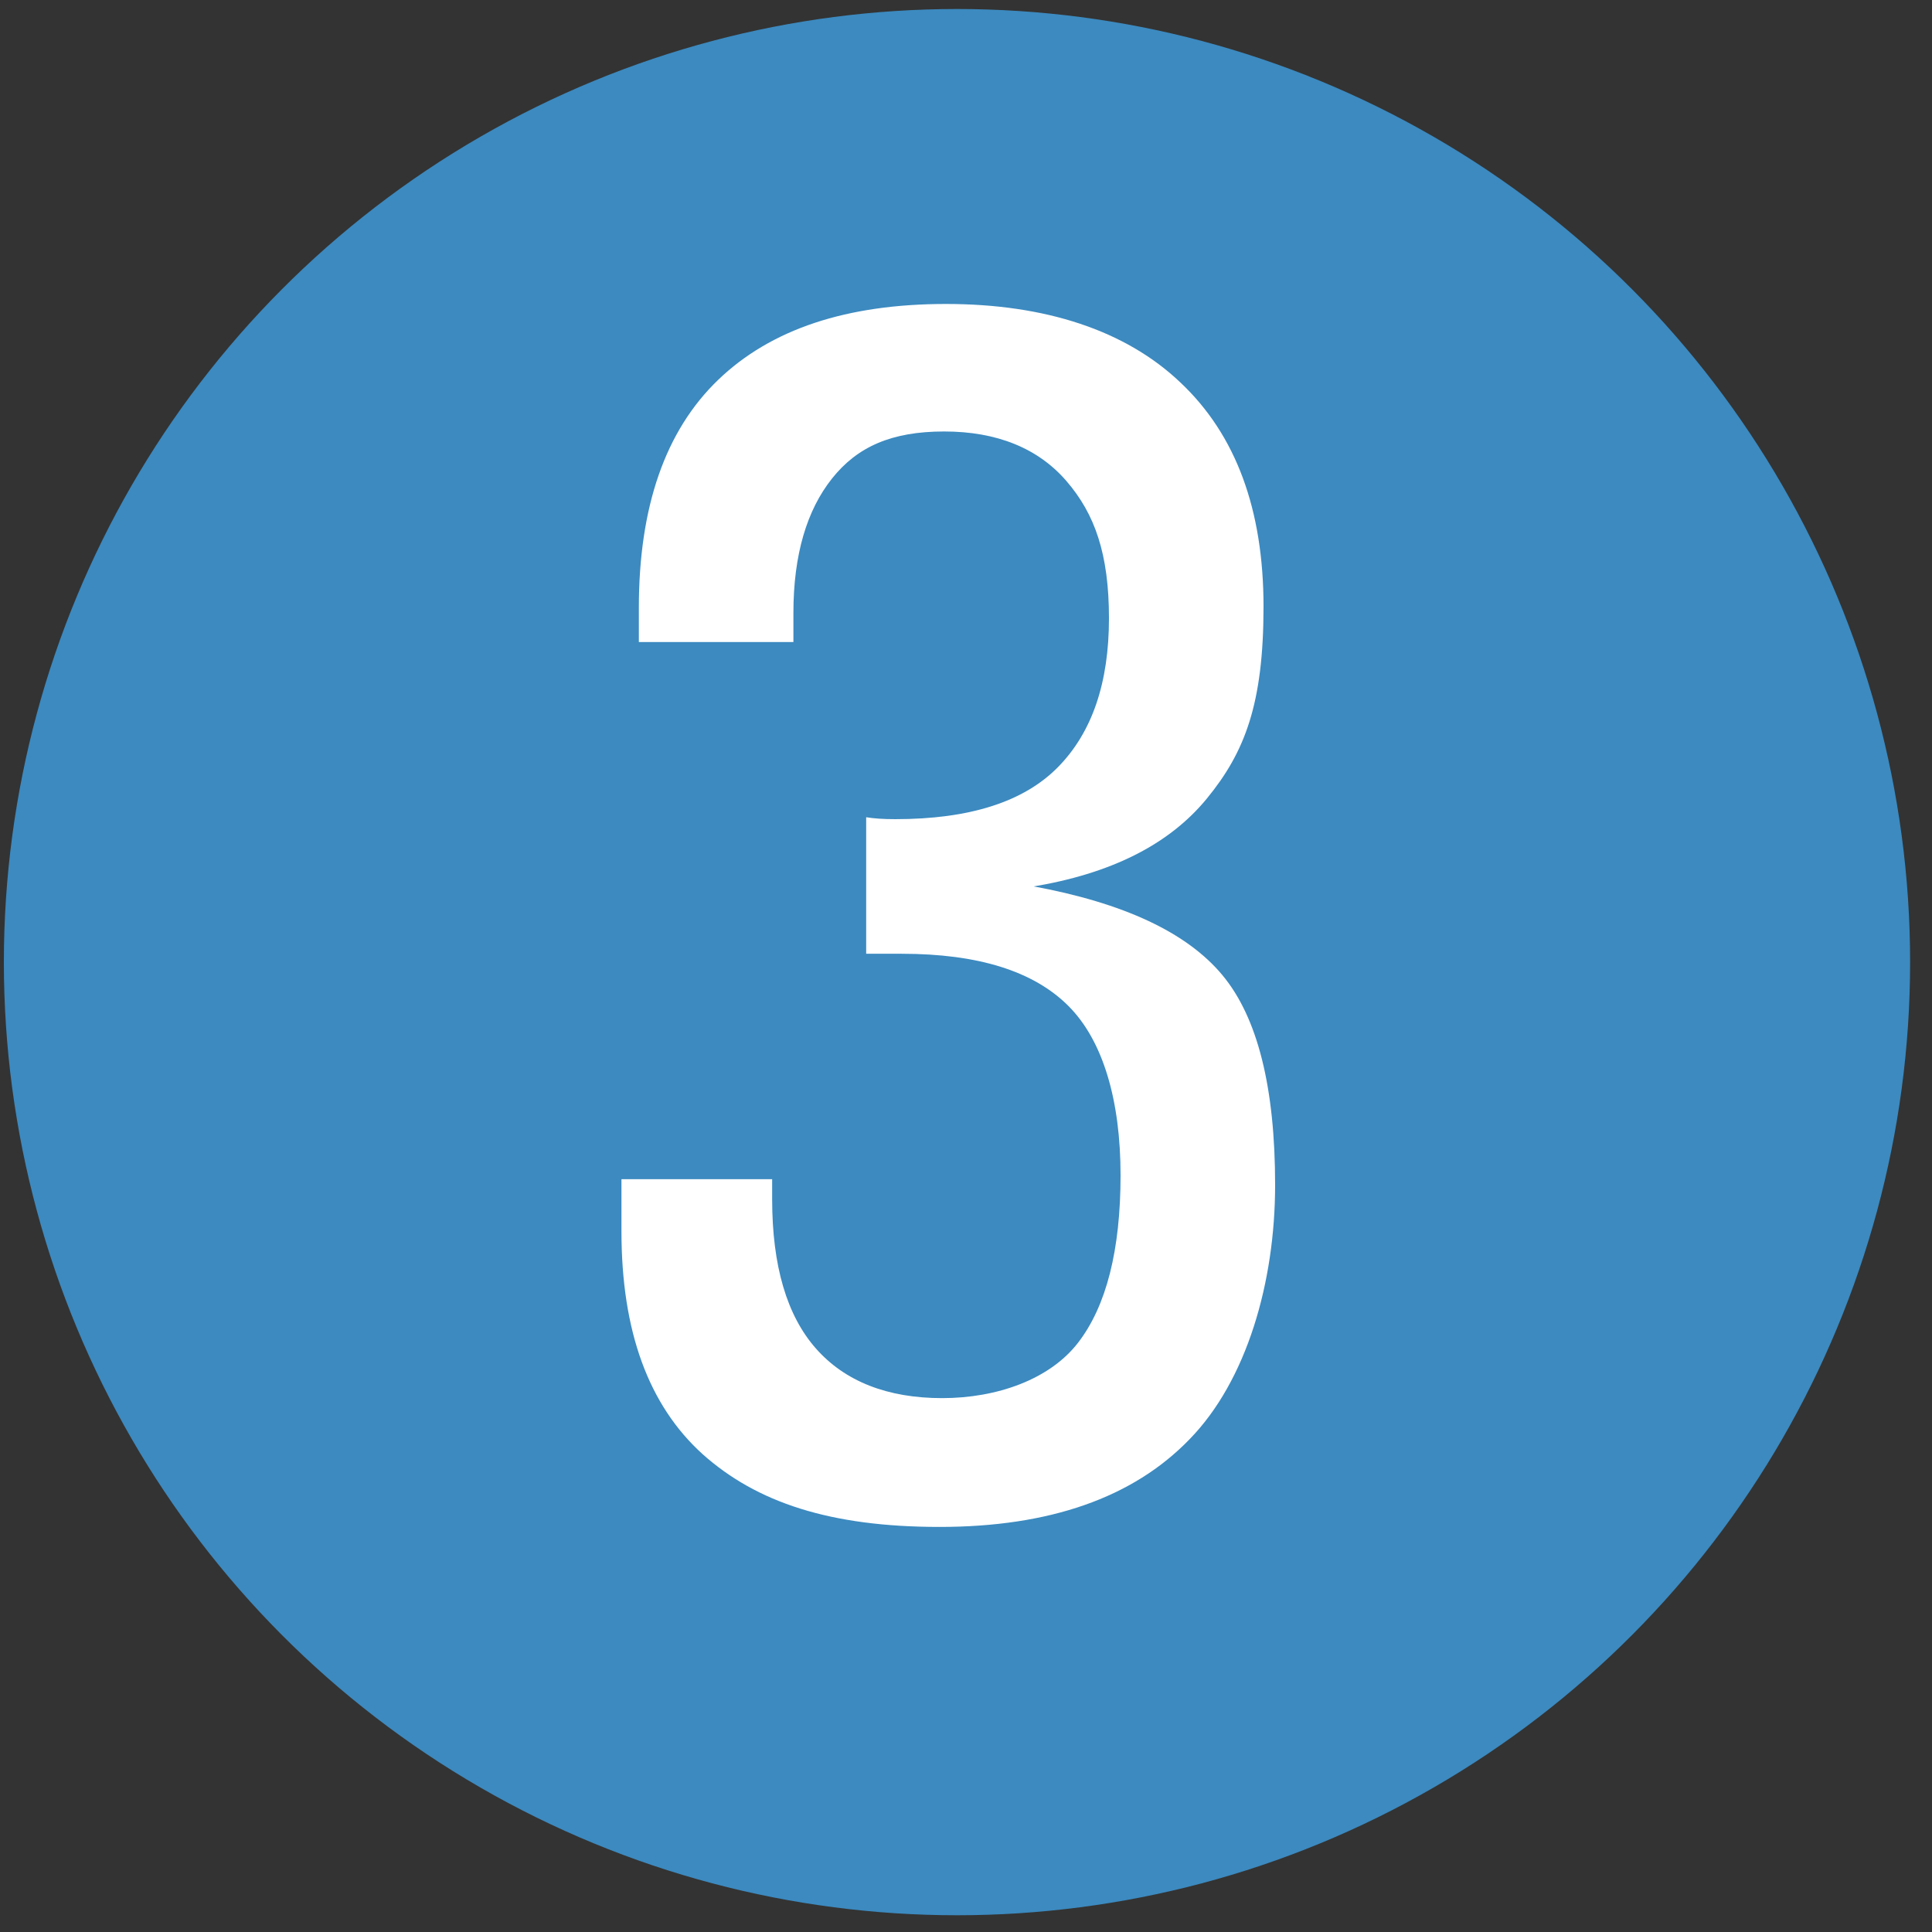
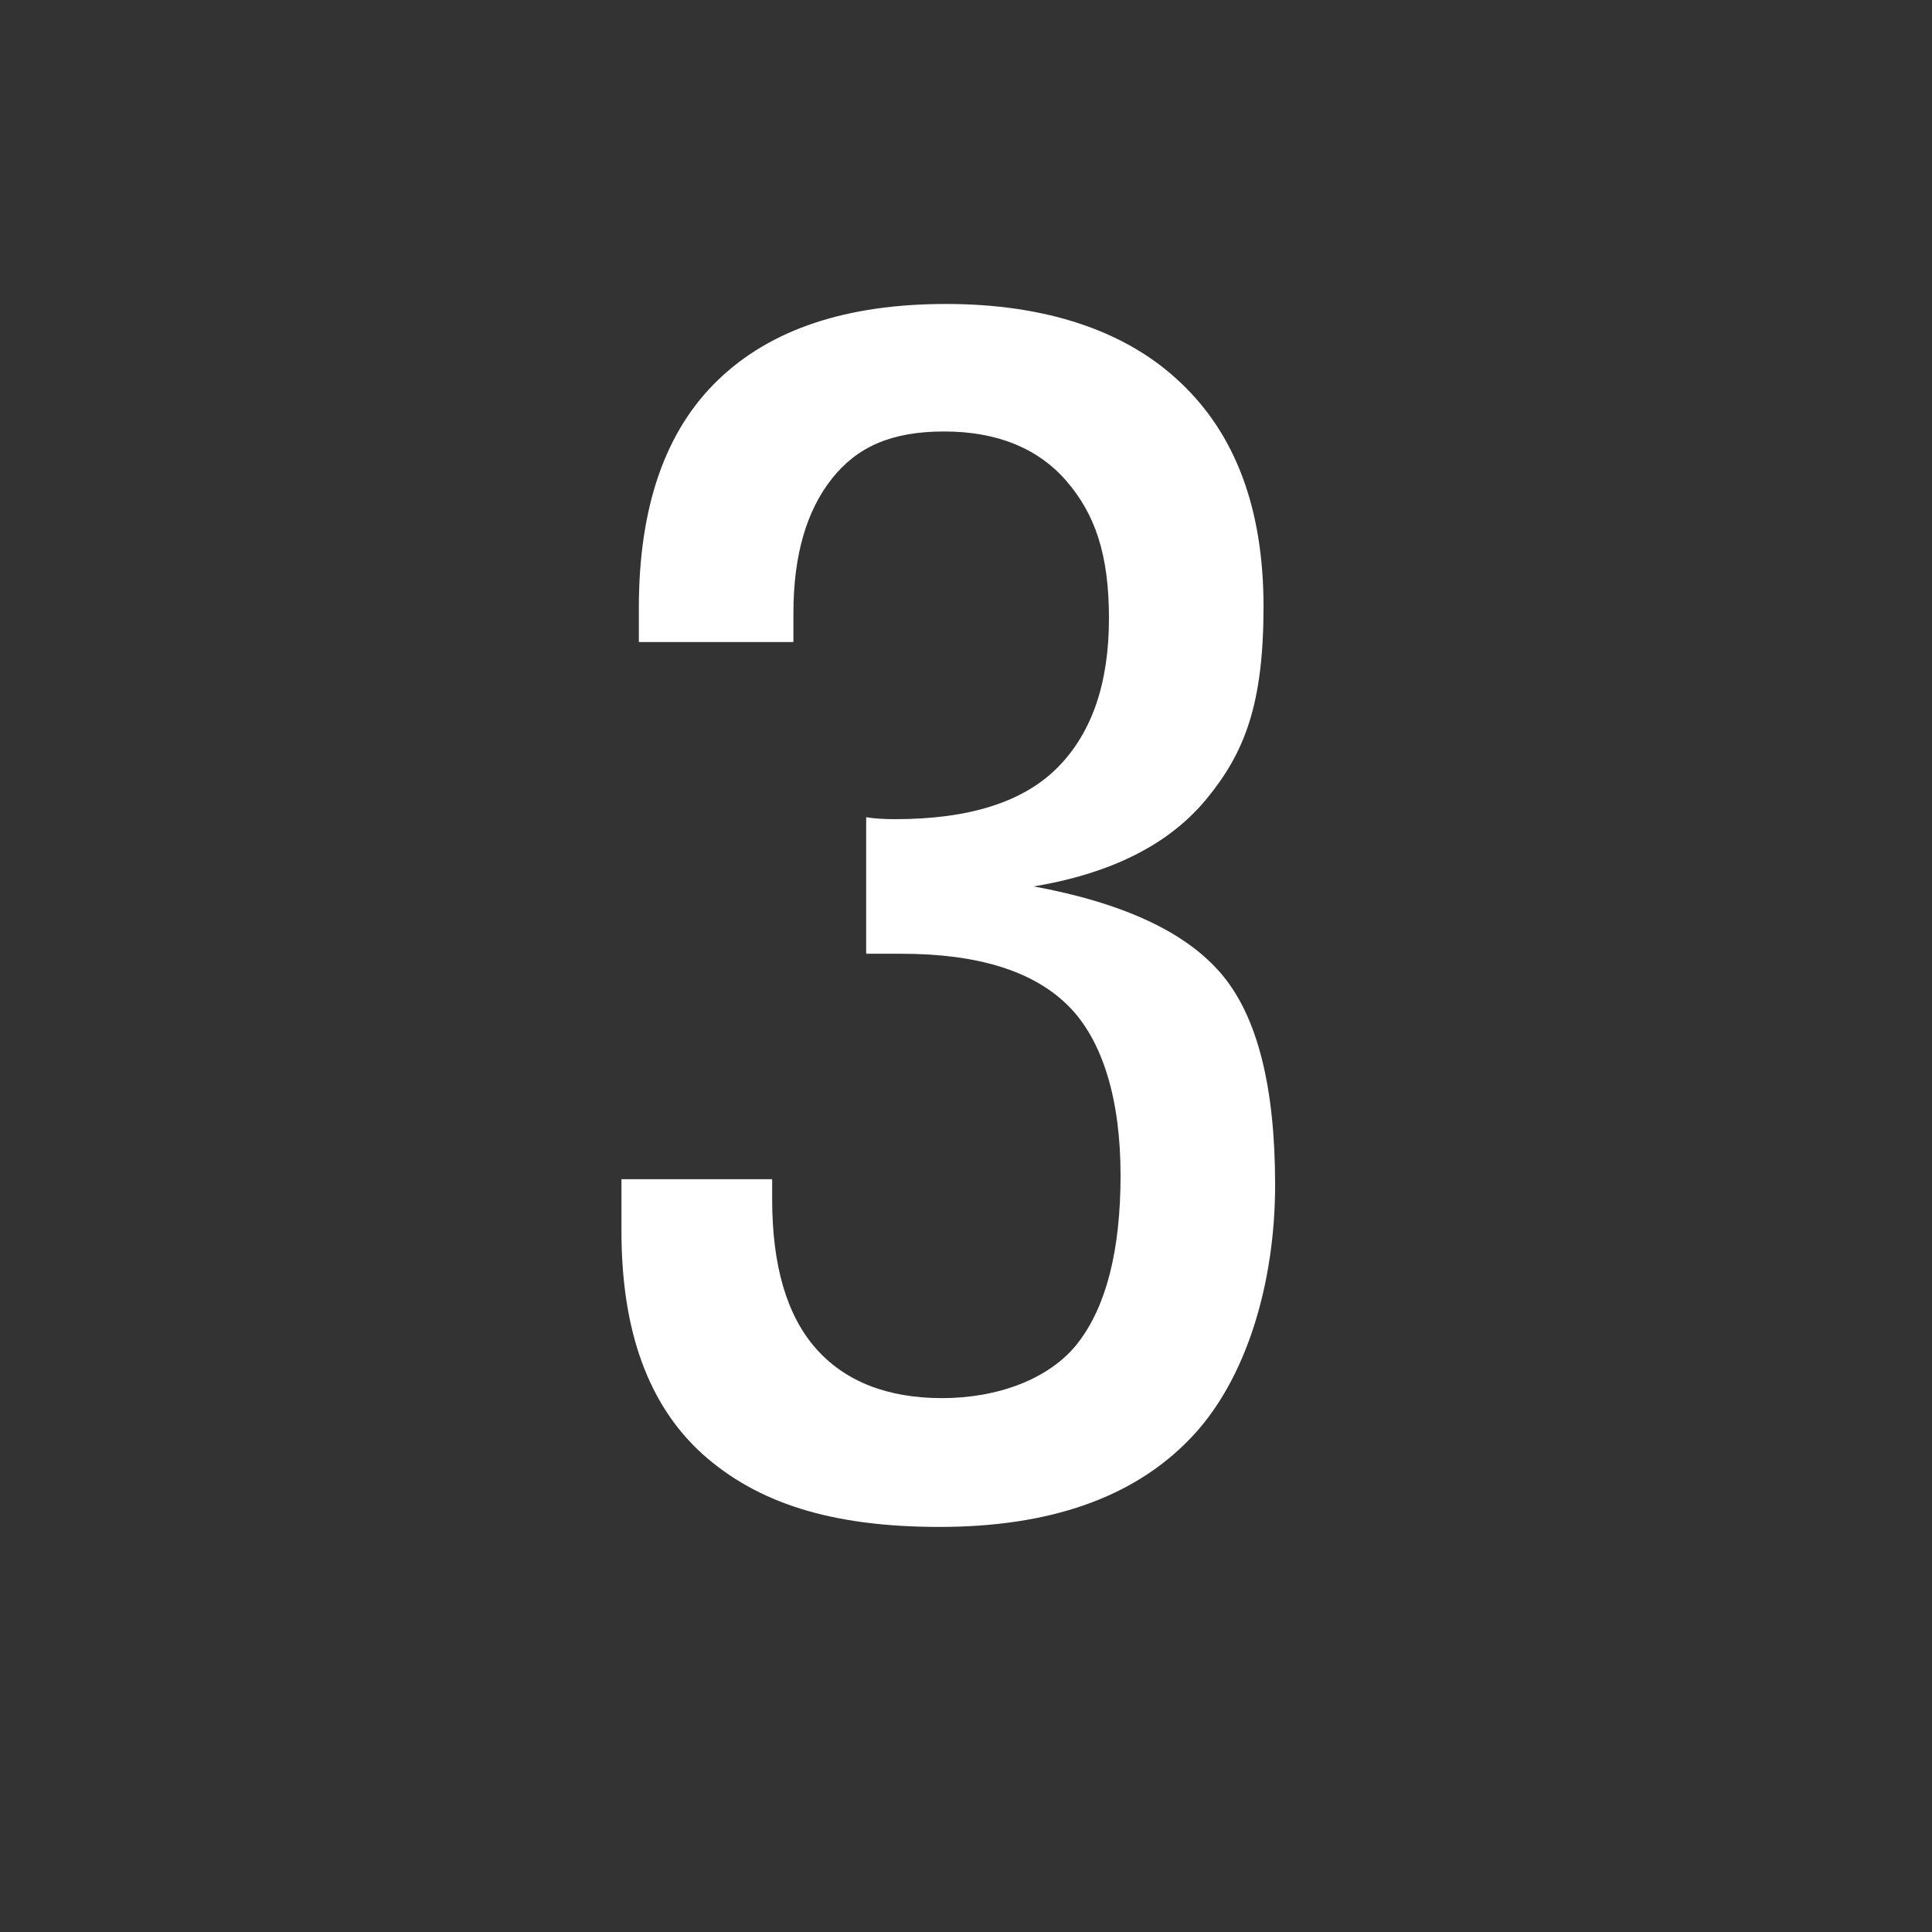
<svg xmlns="http://www.w3.org/2000/svg" id="Layer_1" version="1.1" viewBox="0 0 300 300">
  <rect x="0" y="0" width="300" height="300" fill="#333333" stroke="none" />
  <defs>
    <style>
      .st0 {
        fill: #fff;
      }

      .st1 {
        fill: #3c8ac0;
      }
    </style>
  </defs>
-   <circle class="st1" cx="148.6" cy="149.4" r="148" />
  <path class="st0" d="M160.3,137.6c14.2,2.6,24,7.2,29.5,13.8,5.5,6.6,8.2,17.5,8.2,32.6s-4.4,30.4-13.3,39.5c-8.8,9.1-21.8,13.6-38.8,13.6s-28.4-3.8-36.8-11.3c-8.4-7.6-12.6-19.1-12.6-34.6v-8.1h23.4v3.1c0,10.4,2.3,18.1,6.8,23.2,4.5,5.1,11.1,7.7,19.6,7.7s16.7-2.9,21.1-8.6c4.4-5.7,6.6-14.4,6.6-26s-2.7-20.9-8.1-26.3c-5.4-5.4-14-8.1-25.9-8.1h-5.5v-21.2c1.2.2,2.7.3,4.5.3,11.6,0,20-2.7,25.3-8.1,5.3-5.4,7.9-13.1,7.9-23.1s-2.2-16.2-6.6-21.3c-4.4-5.1-10.8-7.7-19-7.7s-13.5,2.4-17.4,7.3-6,11.8-6,20.9v4.5h-24v-5.3c0-15.7,4.1-27.5,12.3-35.4,8.2-7.9,20-11.8,35.4-11.8s27.9,4.1,36.4,12.2c8.6,8.1,12.9,19.7,12.9,34.8s-2.9,22.6-8.8,29.8c-5.9,7.2-15,11.7-27.2,13.7Z" />
</svg>